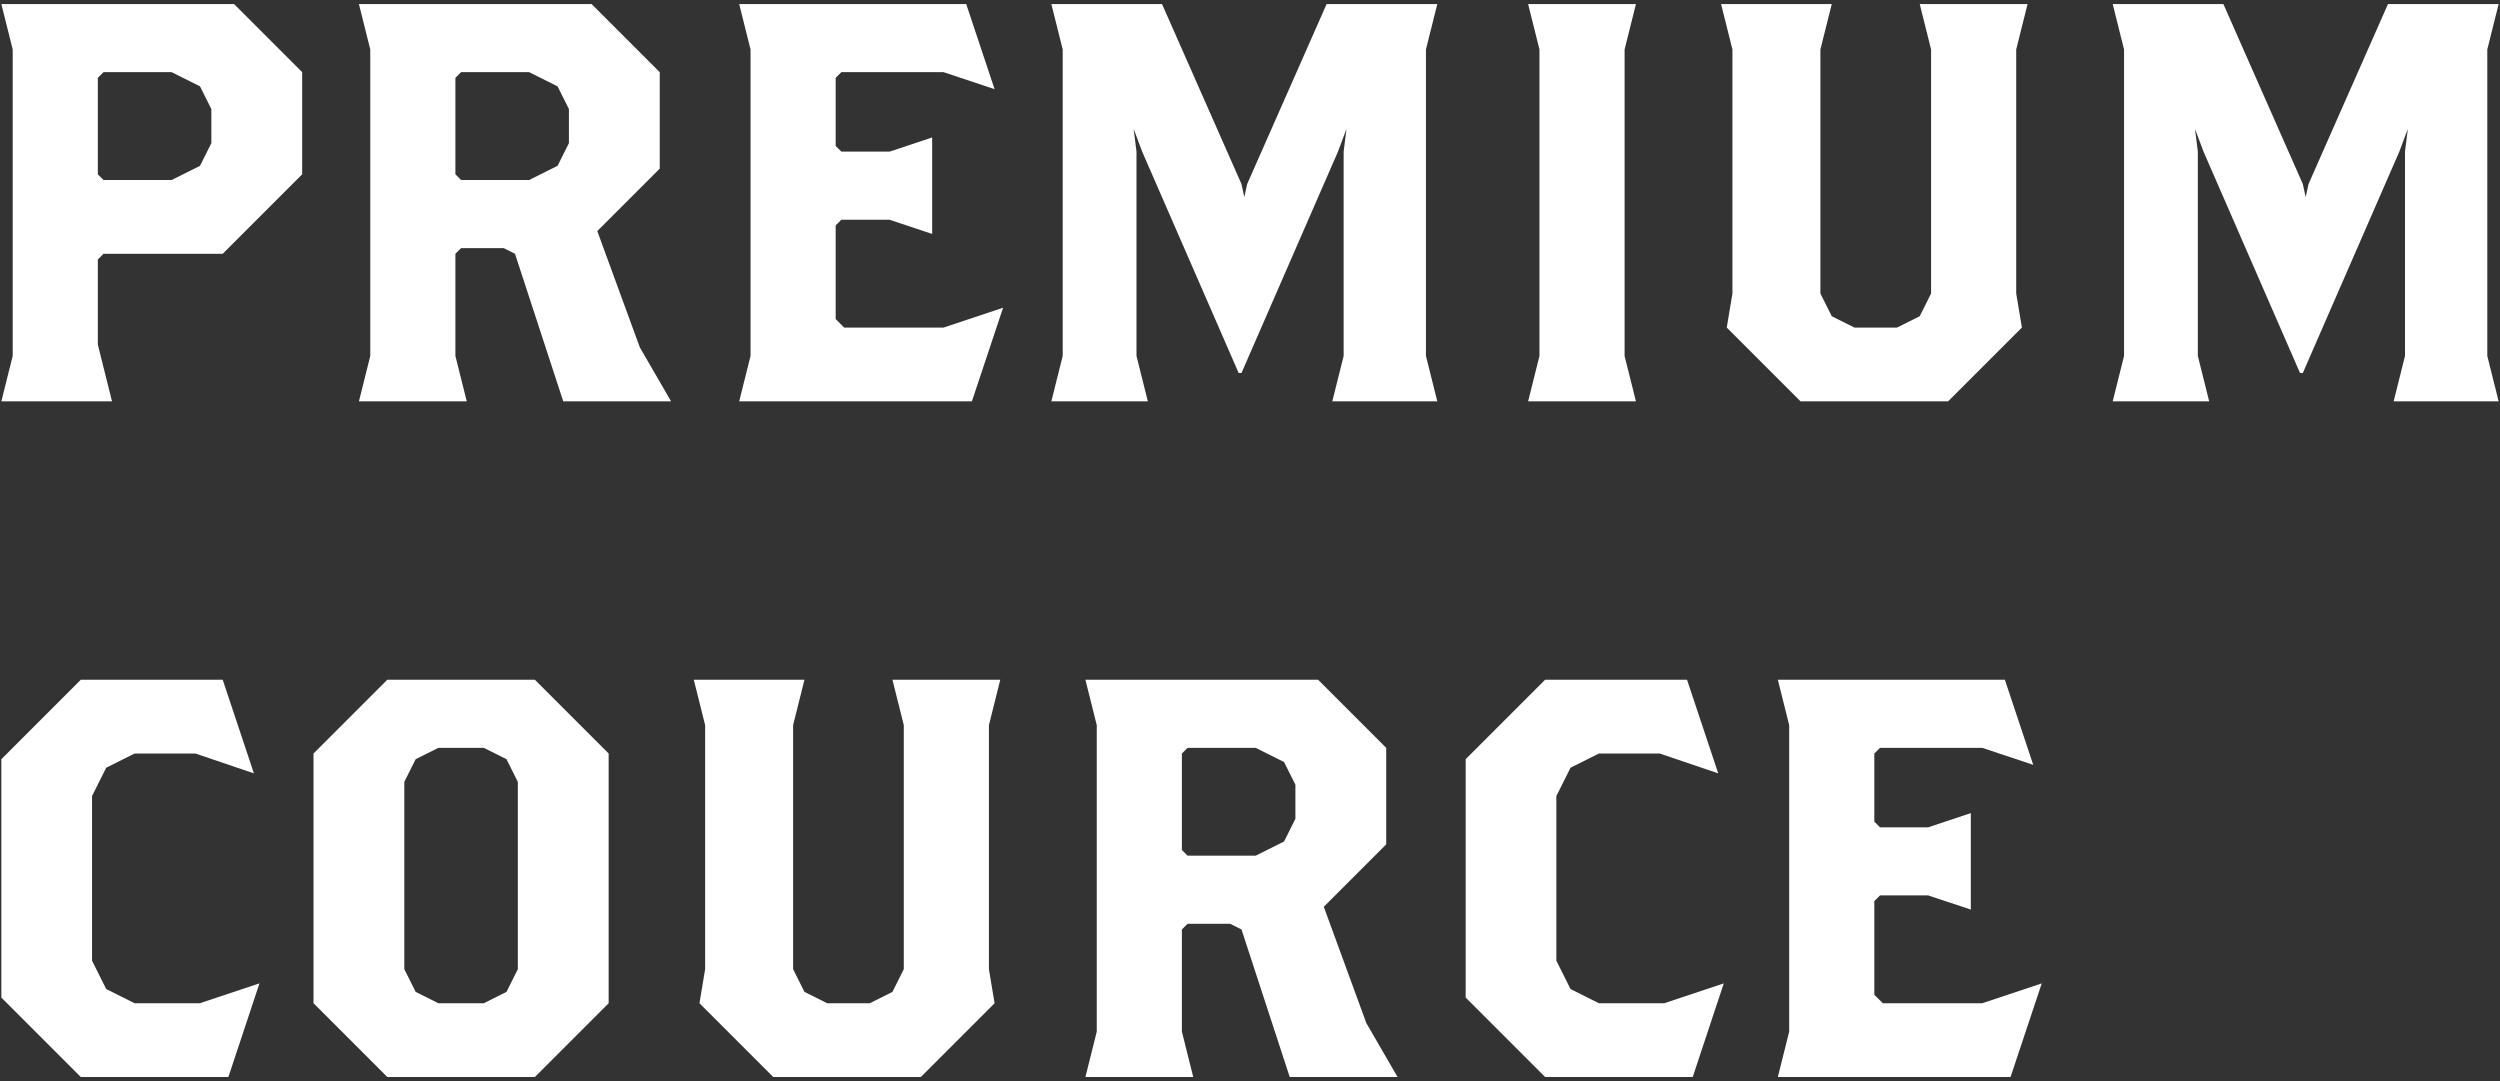
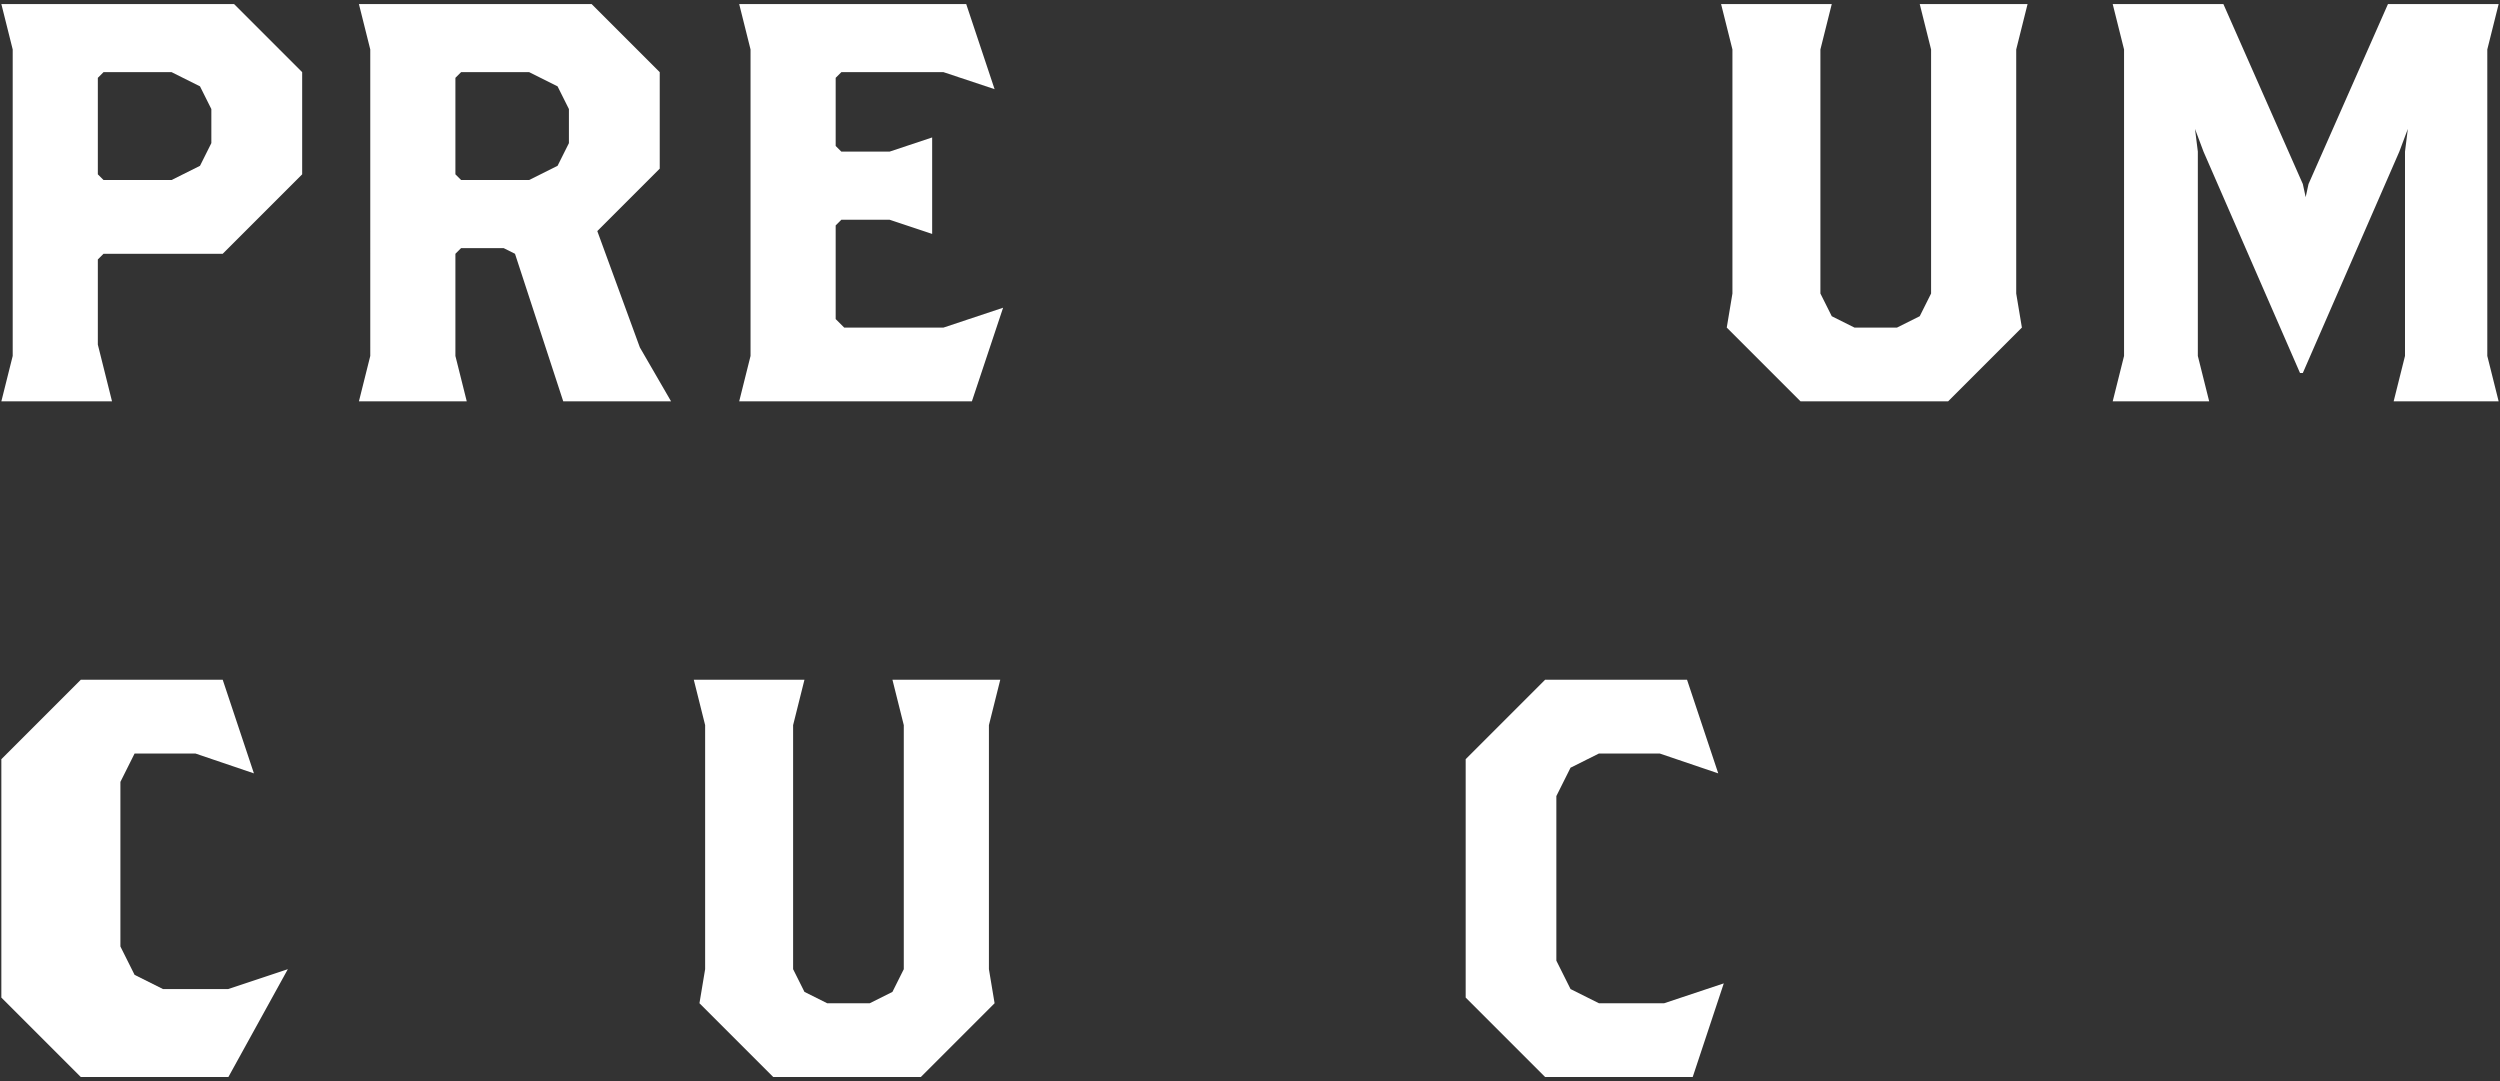
<svg xmlns="http://www.w3.org/2000/svg" version="1.1" id="レイヤー_1" x="0px" y="0px" viewBox="0 0 185 80" style="enable-background:new 0 0 185 80;" xml:space="preserve">
  <rect x="0" y="0" width="185" height="80" fill="#333333" stroke="none" />
  <style type="text/css">
	.st0{fill:#FFFFFF;}
</style>
  <g>
    <path class="st0" d="M16.48,18.78H7.66L7.24,19.2v6.3l1.05,4.2H0.1l0.84-3.36V3.66L0.1,0.3h17.22l5.04,5.04v7.56L16.48,18.78z    M15.64,8.07L14.8,6.39l-2.1-1.05H7.66L7.24,5.76v7.14l0.42,0.42h5.04l2.1-1.05l0.84-1.68V8.07z" />
    <path class="st0" d="M41.68,29.7l-3.57-10.92l-0.84-0.42h-3.15l-0.42,0.42v7.56l0.84,3.36h-7.98l0.84-3.36V3.66L26.56,0.3h17.22   l5.04,5.04v7.14L44.2,17.1l3.15,8.61l2.31,3.99H41.68z M42.1,8.07l-0.84-1.68l-2.1-1.05h-5.04L33.7,5.76v7.14l0.42,0.42h5.04   l2.1-1.05l0.84-1.68V8.07z" />
    <path class="st0" d="M71.92,29.7H54.7l0.84-3.36V3.66L54.7,0.3h16.8l2.1,6.3l-3.78-1.26h-7.56l-0.42,0.42v5.04l0.42,0.42h3.57   l3.15-1.05v7.14l-3.15-1.05h-3.57l-0.42,0.42v6.93l0.63,0.63h7.35l4.41-1.47L71.92,29.7z" />
-     <path class="st0" d="M98.59,29.7l0.84-3.36V11.22l0.21-1.68l-0.63,1.68L91.87,27.6h-0.21l-7.14-16.38l-0.63-1.68l0.21,1.68v15.12   l0.84,3.36H77.8l0.84-3.36V3.66L77.8,0.3h8.19l5.88,13.32l0.21,0.97l0.21-0.97L98.17,0.3h8.19l-0.84,3.36v22.68l0.84,3.36H98.59z" />
-     <path class="st0" d="M113.08,29.7l0.84-3.36V3.66l-0.84-3.36h7.98l-0.84,3.36v22.68l0.84,3.36H113.08z" />
    <path class="st0" d="M149.2,3.66v18.06l0.42,2.52l-5.46,5.46h-10.92l-5.46-5.46l0.42-2.52V3.66l-0.84-3.36h8.19l-0.84,3.36v18.06   l0.84,1.68l1.68,0.84h3.15l1.68-0.84l0.84-1.68V3.66l-0.84-3.36h7.98L149.2,3.66z" />
    <path class="st0" d="M177.13,29.7l0.84-3.36V11.22l0.21-1.68l-0.63,1.68l-7.14,16.38h-0.21l-7.14-16.38l-0.63-1.68l0.21,1.68v15.12   l0.84,3.36h-7.14l0.84-3.36V3.66l-0.84-3.36h8.19l5.88,13.32l0.21,0.97l0.21-0.97l5.88-13.32h8.19l-0.84,3.36v22.68l0.84,3.36   H177.13z" />
-     <path class="st0" d="M16.9,79.7H5.98L0.1,73.82V56.18l5.88-5.88h10.5l2.31,6.93l-4.33-1.47h-4.5l-2.1,1.05l-1.05,2.1v12.18   l1.05,2.1l2.1,1.05h4.83l4.41-1.47L16.9,79.7z" />
-     <path class="st0" d="M39.58,79.7H28.66l-5.46-5.46V55.76l5.46-5.46h10.92l5.46,5.46v18.48L39.58,79.7z M38.32,57.86l-0.84-1.68   l-1.68-0.84h-3.36l-1.68,0.84l-0.84,1.68v13.86l0.84,1.68l1.68,0.84h3.36l1.68-0.84l0.84-1.68V57.86z" />
+     <path class="st0" d="M16.9,79.7H5.98L0.1,73.82V56.18l5.88-5.88h10.5l2.31,6.93l-4.33-1.47h-4.5l-1.05,2.1v12.18   l1.05,2.1l2.1,1.05h4.83l4.41-1.47L16.9,79.7z" />
    <path class="st0" d="M73.18,53.66v18.06l0.42,2.52l-5.46,5.46H57.22l-5.46-5.46l0.42-2.52V53.66l-0.84-3.36h8.19l-0.84,3.36v18.06   l0.84,1.68l1.68,0.84h3.15l1.68-0.84l0.84-1.68V53.66l-0.84-3.36h7.98L73.18,53.66z" />
-     <path class="st0" d="M95.44,79.7l-3.57-10.92l-0.84-0.42h-3.15l-0.42,0.42v7.56l0.84,3.36h-7.98l0.84-3.36V53.66l-0.84-3.36h17.22   l5.04,5.04v7.14l-4.62,4.62l3.15,8.61l2.31,3.99H95.44z M95.86,58.07l-0.84-1.68l-2.1-1.05h-5.04l-0.42,0.42v7.14l0.42,0.42h5.04   l2.1-1.05l0.84-1.68V58.07z" />
    <path class="st0" d="M125.26,79.7h-10.92l-5.88-5.88V56.18l5.88-5.88h10.5l2.31,6.93l-4.33-1.47h-4.5l-2.1,1.05l-1.05,2.1v12.18   l1.05,2.1l2.1,1.05h4.83l4.41-1.47L125.26,79.7z" />
-     <path class="st0" d="M148.78,79.7h-17.22l0.84-3.36V53.66l-0.84-3.36h16.8l2.1,6.3l-3.78-1.26h-7.56l-0.42,0.42v5.04l0.42,0.42   h3.57l3.15-1.05v7.14l-3.15-1.05h-3.57l-0.42,0.42v6.93l0.63,0.63h7.35l4.41-1.47L148.78,79.7z" />
  </g>
</svg>